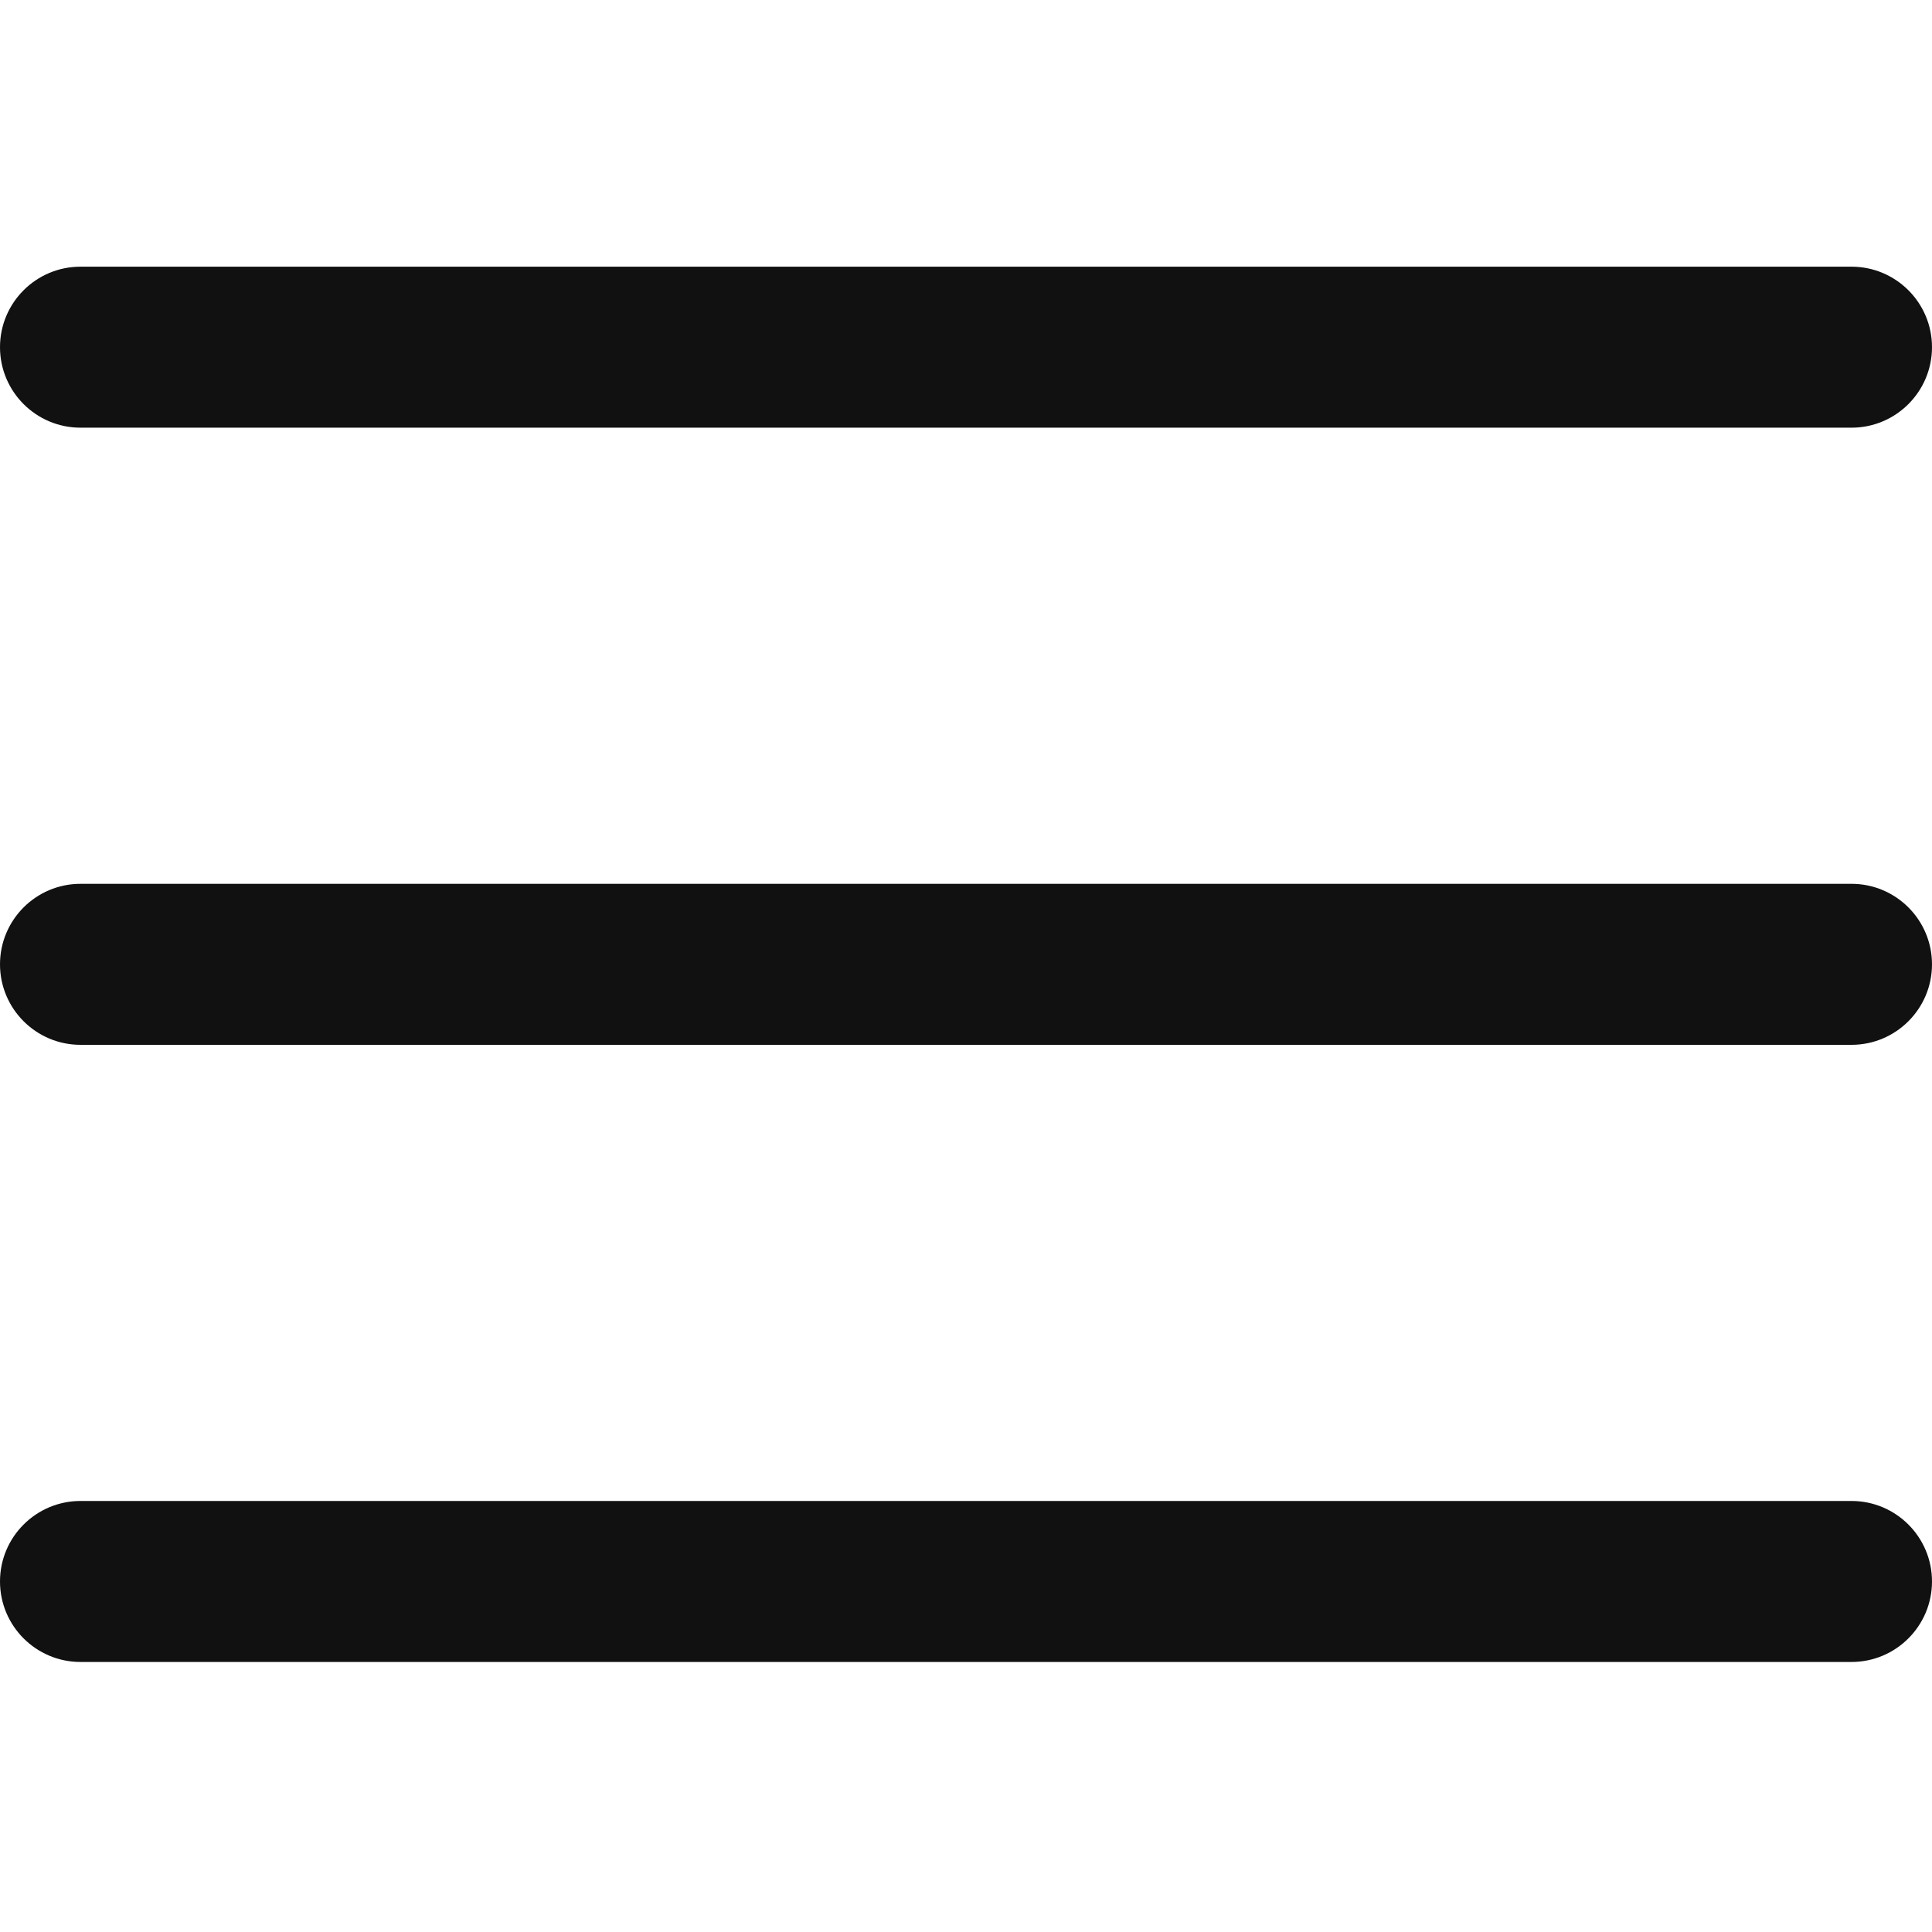
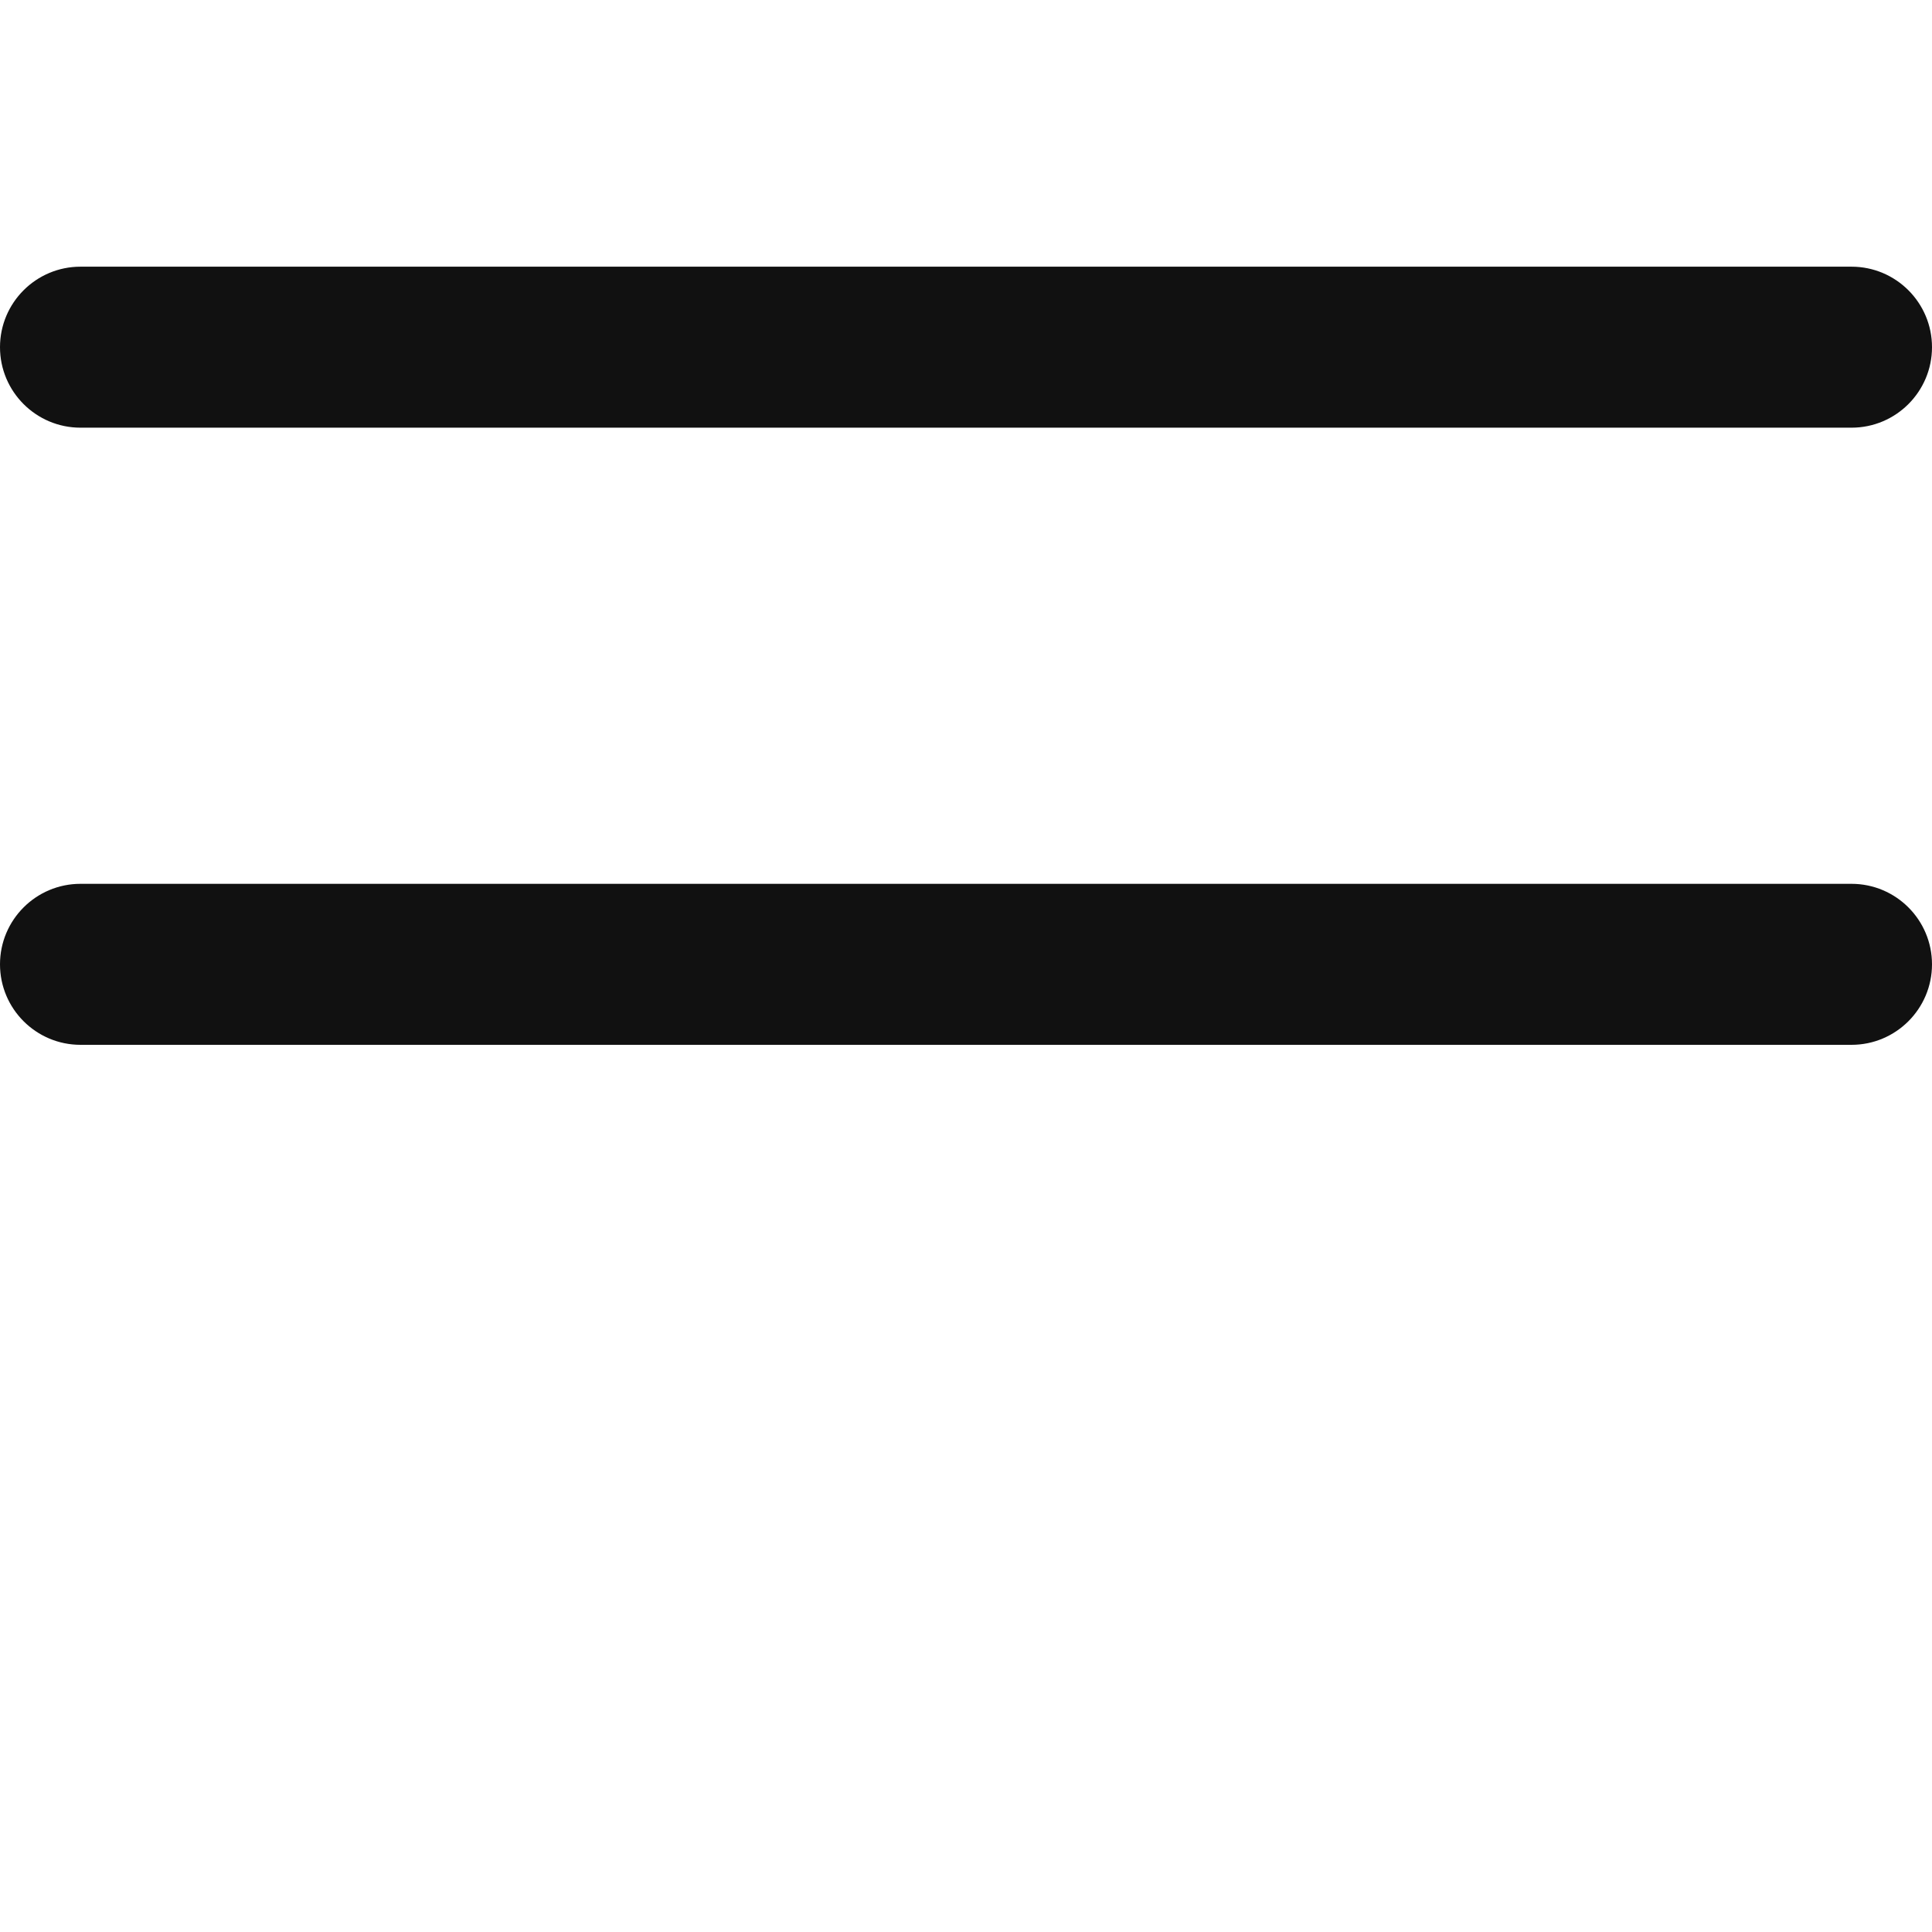
<svg xmlns="http://www.w3.org/2000/svg" width="30" height="30" viewBox="0 0 30 30" fill="none">
  <path d="M28.75 16.224H1.25C0.56 16.224 0 15.664 0 14.974C0 14.284 0.56 13.724 1.25 13.724H28.75C29.44 13.724 30 14.284 30 14.974C30 15.664 29.44 16.224 28.75 16.224Z" fill="#111111" />
  <path d="M28.75 6.641H1.25C0.56 6.641 0 6.081 0 5.391C0 4.701 0.56 4.141 1.25 4.141H28.75C29.44 4.141 30 4.701 30 5.391C30 6.081 29.44 6.641 28.75 6.641Z" fill="#111111" />
-   <path d="M28.75 25.807H1.25C0.56 25.807 0 25.247 0 24.557C0 23.867 0.56 23.307 1.25 23.307H28.75C29.44 23.307 30 23.867 30 24.557C30 25.247 29.44 25.807 28.75 25.807Z" fill="#111111" />
</svg>